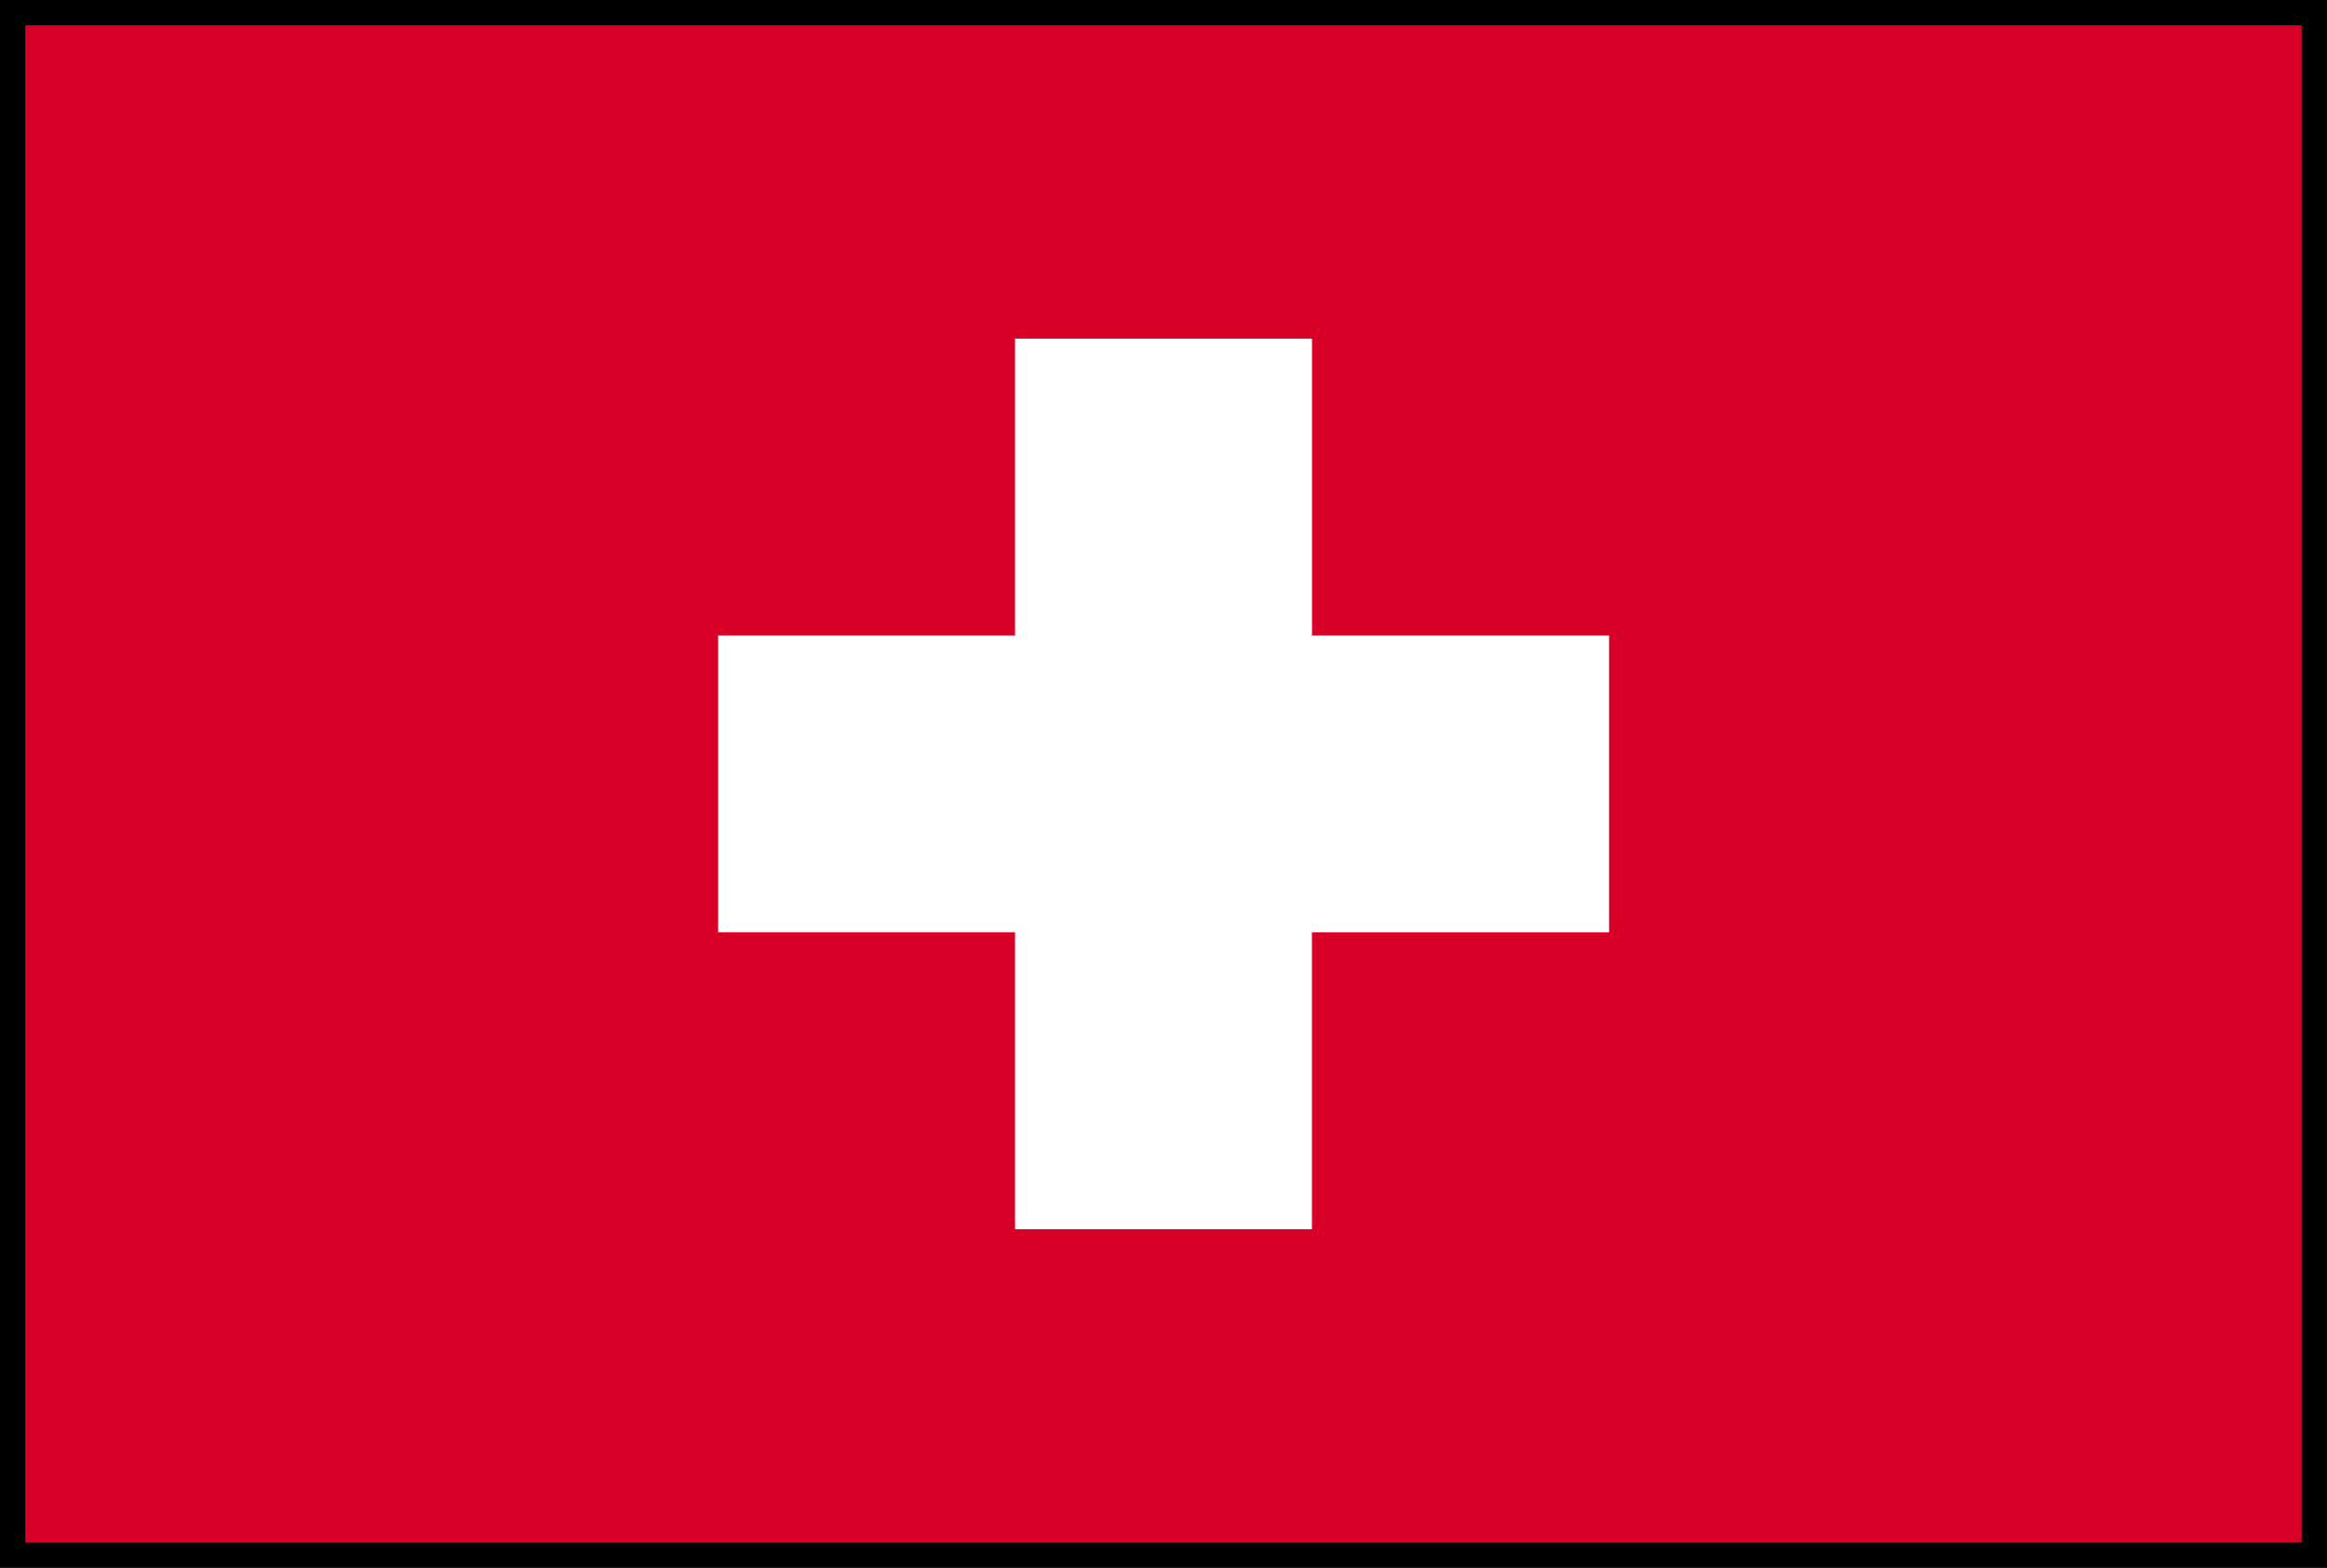
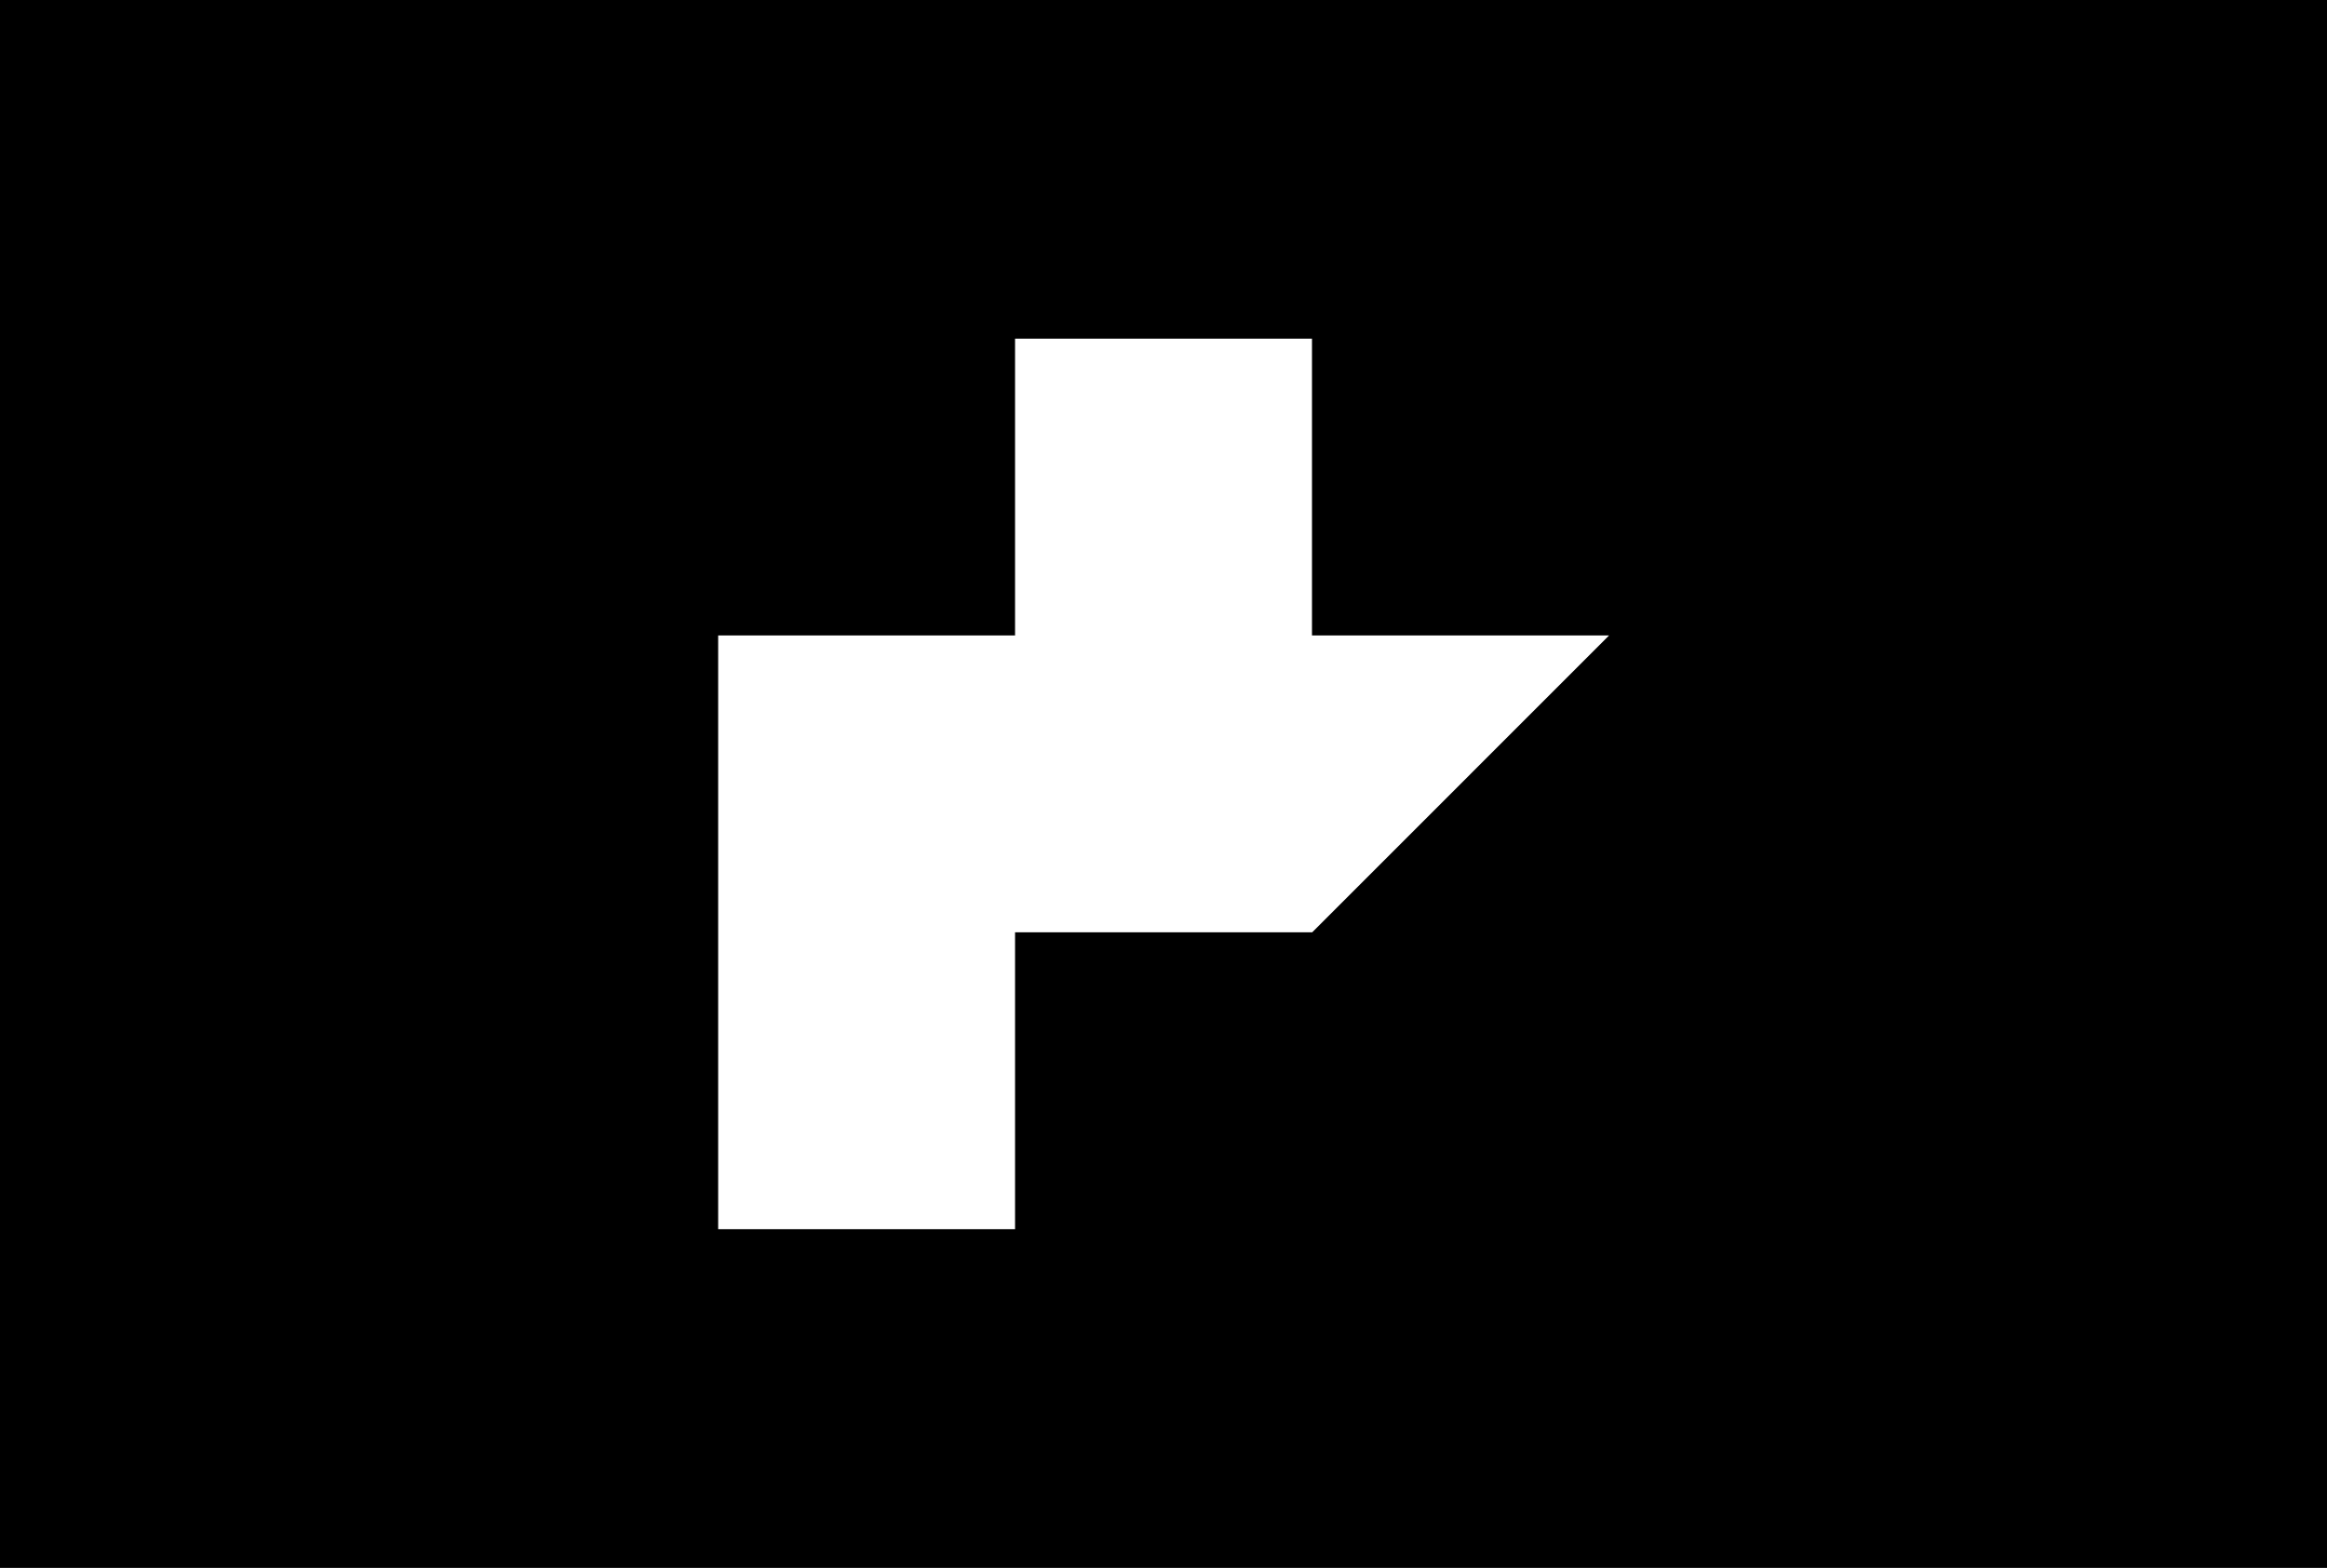
<svg xmlns="http://www.w3.org/2000/svg" width="46.001" height="31" viewBox="0 0 46.001 31">
  <rect x="0" y="0" width="46.001" height="31" fill="#333333" stroke="none" />
  <g id="schweiz" transform="translate(0.5 -84.831)">
    <rect id="Rectangle_2957" data-name="Rectangle 2957" width="45.001" height="30" transform="translate(0 85.331)" stroke="#000" stroke-width="1" />
    <g id="Layer_2" data-name="Layer 2" transform="translate(0 85.331)">
      <g id="Layer_1" data-name="Layer 1">
-         <path id="Path_36902" data-name="Path 36902" d="M0,0H45V30H0Z" fill="#d80027" />
-         <path id="Path_36903" data-name="Path 36903" d="M77.982,33.179H72.109V27.31H66.239v5.869H60.37v5.869h5.869V44.92h5.869V39.049h5.874Z" transform="translate(-46.673 -21.114)" fill="#fff" />
+         <path id="Path_36903" data-name="Path 36903" d="M77.982,33.179H72.109V27.31H66.239v5.869H60.37v5.869V44.92h5.869V39.049h5.874Z" transform="translate(-46.673 -21.114)" fill="#fff" />
      </g>
    </g>
  </g>
</svg>